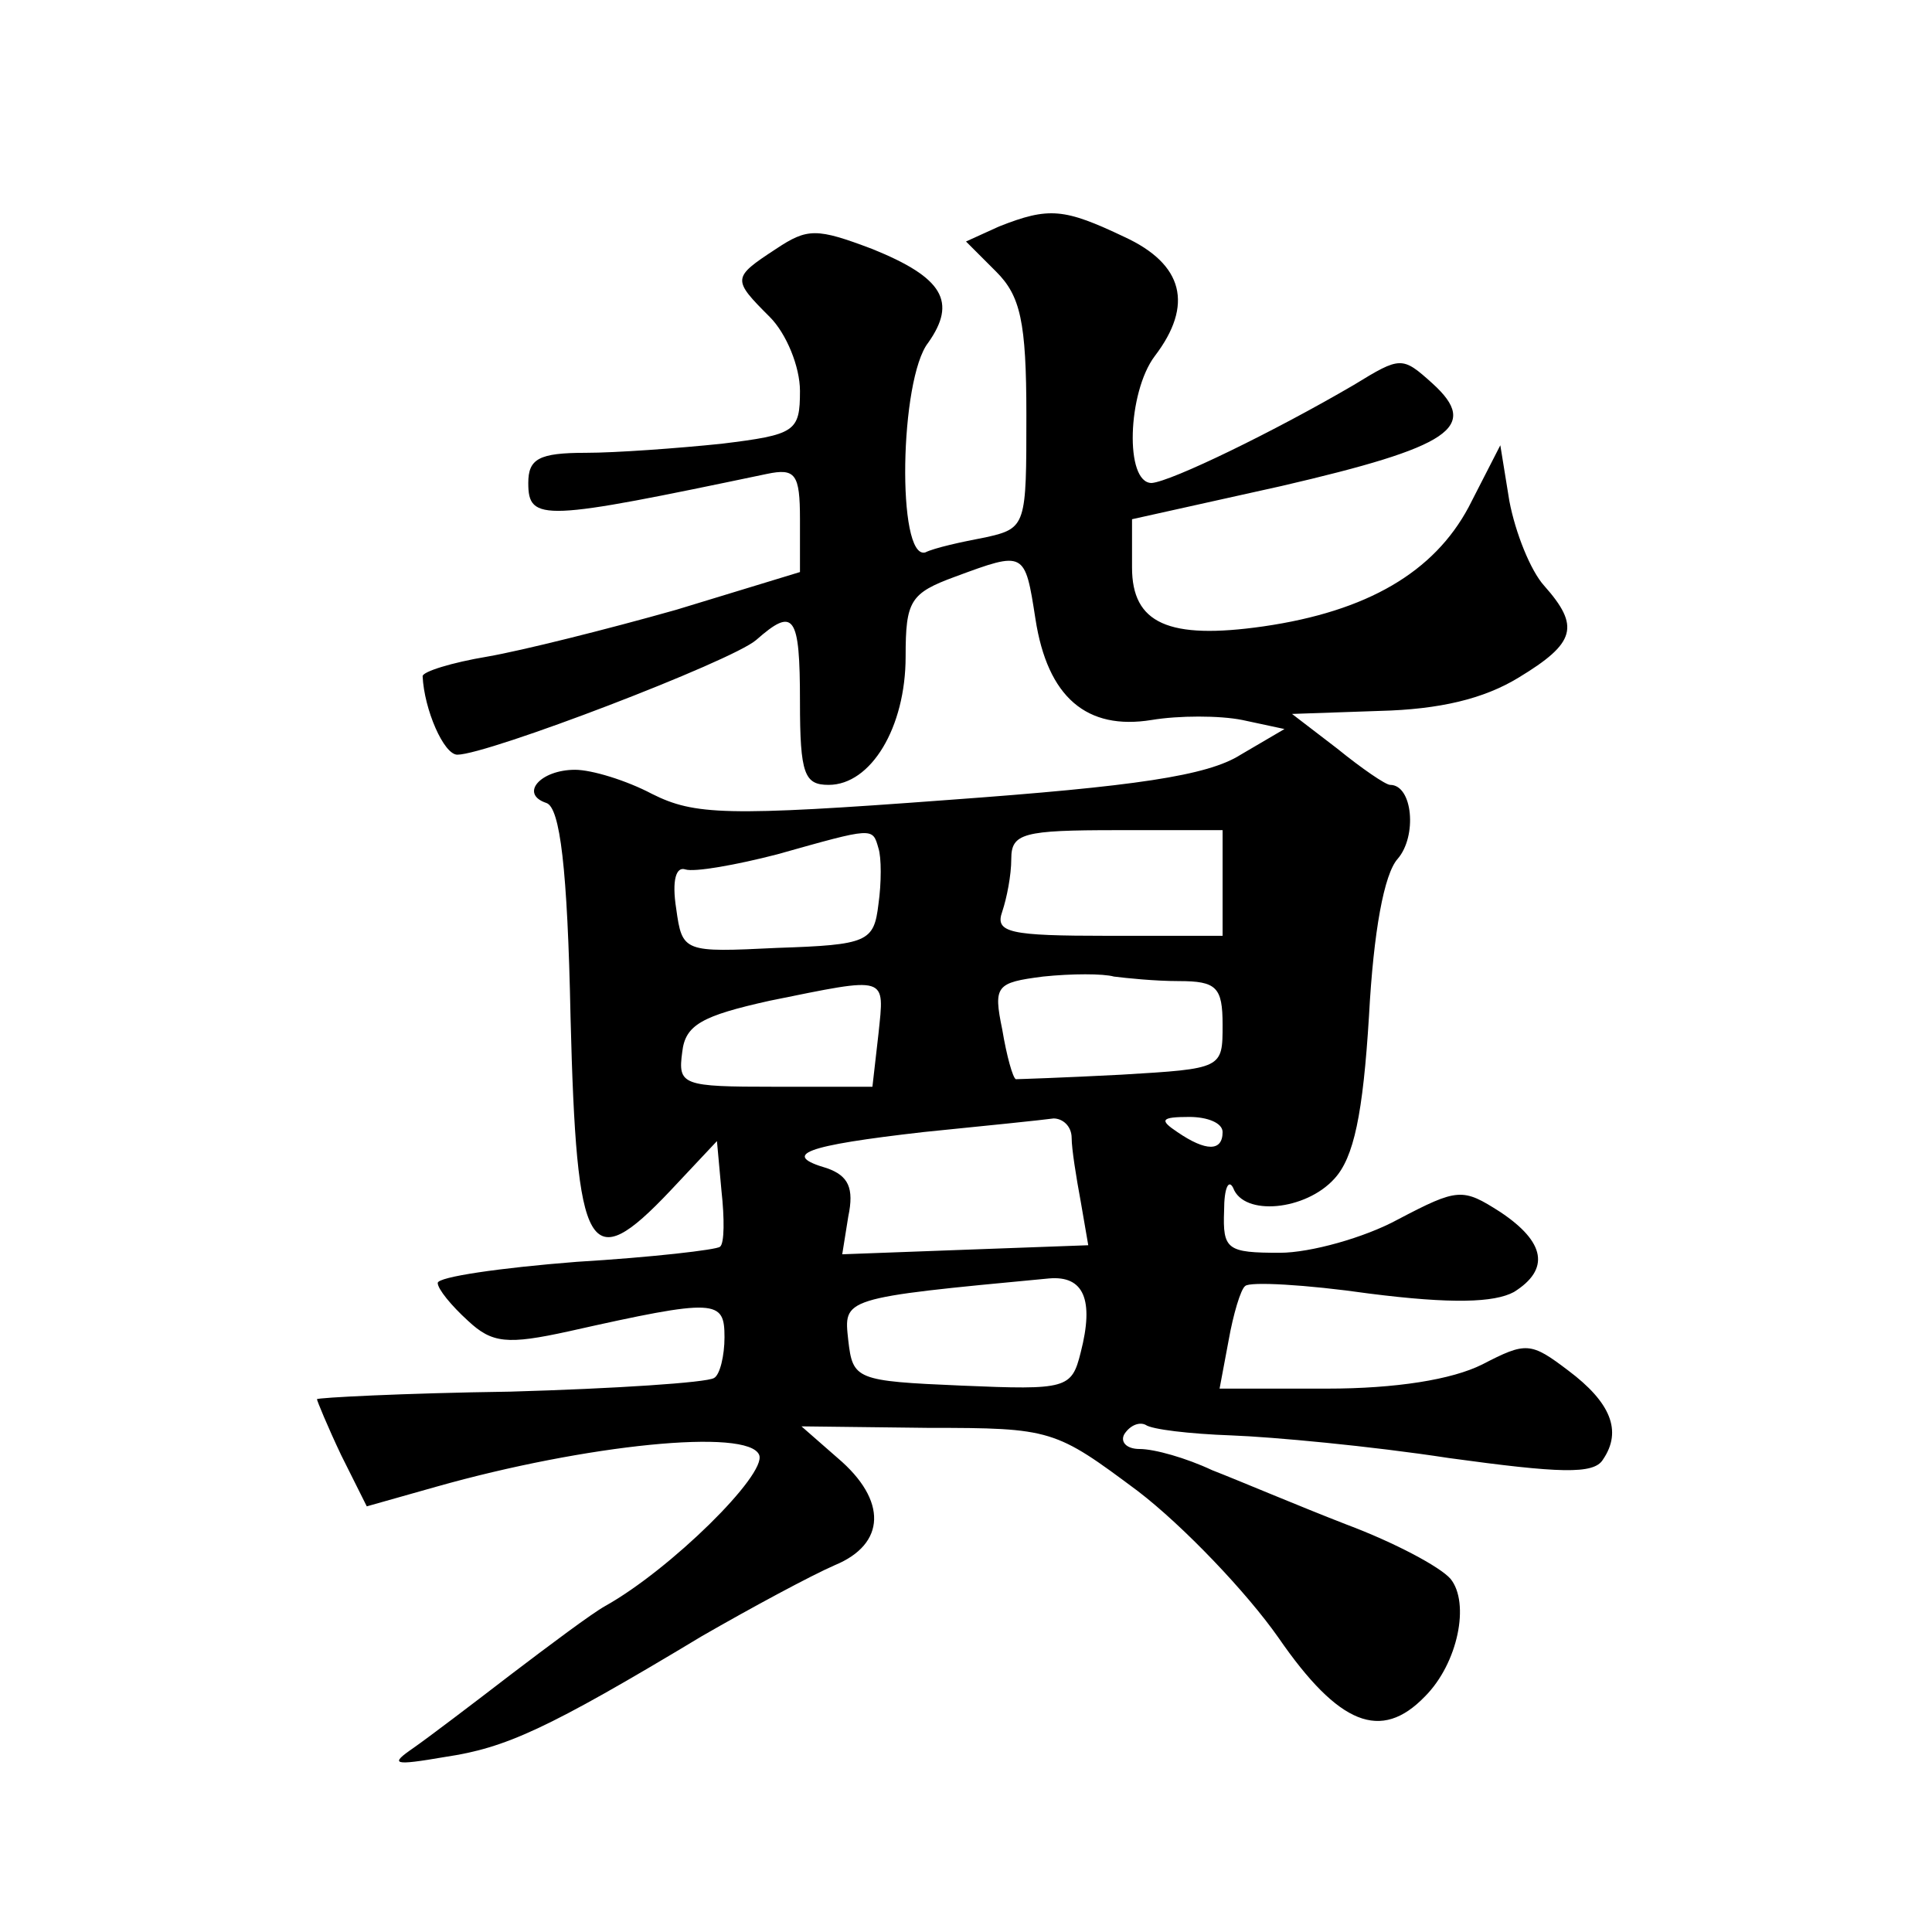
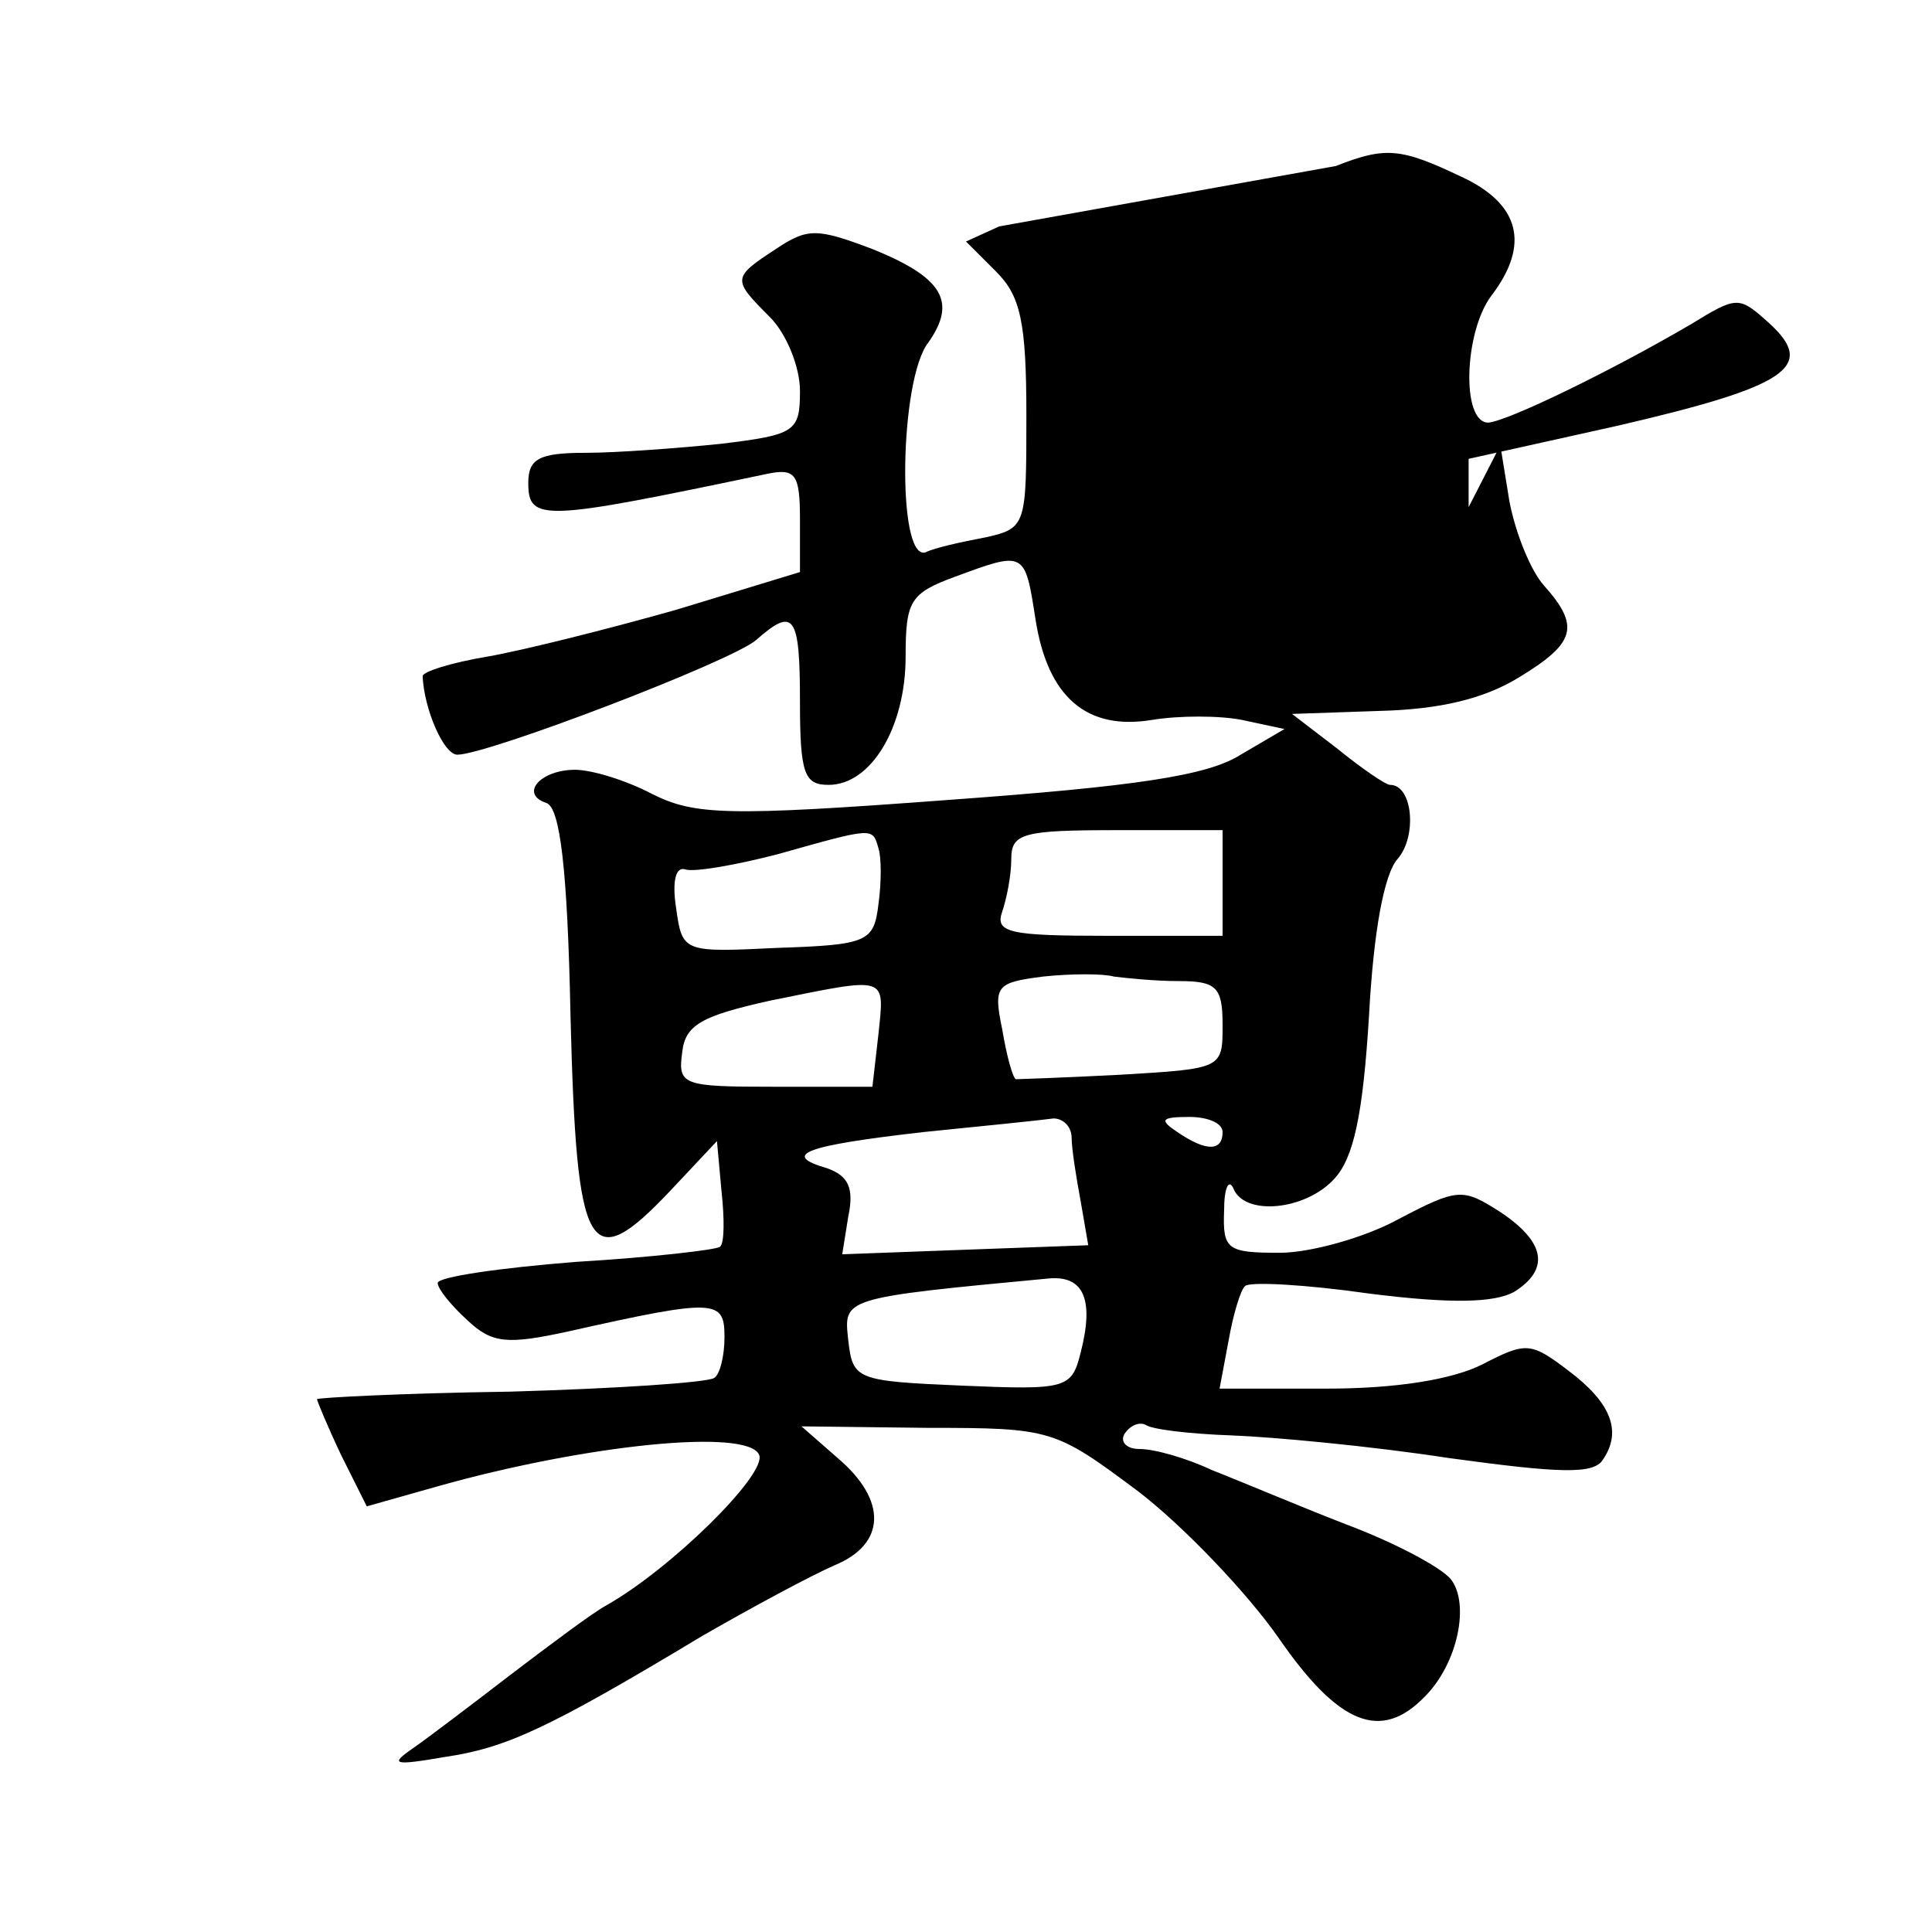
<svg xmlns="http://www.w3.org/2000/svg" version="1.0" width="128pt" height="128pt" viewBox="0 0 128 128" preserveAspectRatio="xMidYMid meet">
  <g transform="translate(0,128) scale(0.1,-0.1)" fill="#0" stroke="none">
-     <path d="M662 1130 l-22 -10 20 -20 c16 -16 20 -33 20 -95 0 -73 0 -75 -27 -81 -16 -3 -34 -7 -40 -10 -19 -5 -17 115 2 139 19 27 10 43 -37 62 -37 14 -43 14 -64 0 -29 -19 -29 -20 -4 -45 11 -11 20 -33 20 -49 0 -27 -3 -29 -52 -35 -29 -3 -70 -6 -90 -6 -31 0 -38 -4 -38 -20 0 -26 10 -25 158 6 19 4 22 0 22 -30 l0 -35 -82 -25 c-46 -13 -102 -27 -125 -31 -24 -4 -43 -10 -43 -13 1 -22 14 -52 23 -52 20 0 182 62 198 76 25 22 29 17 29 -41 0 -48 3 -55 19 -55 28 0 51 38 51 85 0 37 3 42 33 53 46 17 46 17 53 -28 8 -52 34 -74 77 -67 18 3 45 3 60 0 l28 -6 -29 -17 c-22 -14 -70 -21 -194 -30 -147 -11 -168 -10 -196 4 -17 9 -40 16 -51 16 -23 0 -37 -16 -19 -22 9 -3 14 -43 16 -142 4 -158 12 -172 66 -115 l31 33 3 -33 c2 -18 2 -35 -1 -37 -2 -2 -45 -7 -95 -10 -51 -4 -92 -10 -92 -14 0 -4 9 -15 20 -25 16 -15 26 -16 67 -7 98 22 103 21 103 -4 0 -12 -3 -25 -7 -27 -5 -3 -65 -7 -135 -9 -71 -1 -128 -4 -128 -5 0 -1 7 -18 16 -37 l17 -34 46 13 c99 28 207 39 214 21 5 -13 -59 -76 -102 -100 -9 -5 -37 -26 -62 -45 -26 -20 -55 -42 -65 -49 -16 -11 -14 -12 21 -6 40 6 67 18 170 80 33 19 72 40 88 47 34 14 35 43 2 71 l-24 21 84 -1 c82 0 84 -1 139 -42 30 -23 72 -67 93 -97 40 -58 68 -69 97 -39 22 22 30 62 17 78 -7 8 -37 24 -69 36 -31 12 -71 29 -89 36 -17 8 -38 14 -48 14 -9 0 -13 5 -10 10 4 6 10 8 14 6 4 -3 29 -6 57 -7 27 -1 92 -7 144 -15 73 -10 96 -11 102 -1 13 19 5 38 -23 59 -25 19 -28 19 -57 4 -20 -10 -57 -16 -103 -16 l-71 0 6 32 c3 17 8 34 11 36 3 3 40 1 82 -5 55 -7 83 -6 96 1 24 15 21 33 -9 53 -25 16 -28 16 -68 -5 -22 -12 -58 -22 -78 -22 -35 0 -38 2 -37 28 0 15 3 21 6 15 7 -19 48 -15 67 6 13 14 19 43 23 108 3 56 10 94 19 104 13 15 10 49 -5 49 -3 0 -19 11 -35 24 l-30 23 58 2 c40 1 69 8 92 22 38 23 41 34 17 61 -9 10 -19 35 -23 56 l-6 37 -21 -41 c-23 -43 -67 -69 -136 -79 -63 -9 -87 2 -87 39 l0 32 99 22 c112 26 132 39 100 68 -20 18 -21 18 -52 -1 -53 -31 -121 -64 -134 -65 -18 0 -16 60 2 84 26 34 19 61 -20 79 -40 19 -50 20 -83 7z m-80 -412 c2 -6 2 -23 0 -37 -3 -25 -7 -27 -67 -29 -62 -3 -63 -3 -67 26 -3 19 0 28 6 26 6 -2 34 3 61 10 64 18 63 18 67 4z m228 -23 l0 -35 -76 0 c-65 0 -75 2 -70 16 3 9 6 24 6 35 0 17 8 19 70 19 l70 0 0 -35z m-29 -65 c25 0 29 -4 29 -29 0 -29 0 -29 -67 -33 -38 -2 -69 -3 -70 -3 -2 1 -6 15 -9 33 -6 29 -4 31 27 35 19 2 40 2 47 0 8 -1 27 -3 43 -3z m-199 -35 l-4 -35 -65 0 c-61 0 -64 1 -61 23 2 18 13 24 58 34 79 16 76 17 72 -22z m128 -69 c0 -7 3 -26 6 -42 l5 -29 -82 -3 -81 -3 4 25 c4 19 0 27 -14 32 -31 9 -15 15 64 24 40 4 79 8 86 9 6 0 12 -5 12 -13z m100 4 c0 -13 -11 -13 -30 0 -12 8 -11 10 8 10 12 0 22 -4 22 -10z m-94 -146 c-6 -24 -9 -25 -79 -22 -70 3 -72 4 -75 30 -3 28 -5 28 133 41 23 2 30 -14 21 -49z" />
+     <path d="M662 1130 l-22 -10 20 -20 c16 -16 20 -33 20 -95 0 -73 0 -75 -27 -81 -16 -3 -34 -7 -40 -10 -19 -5 -17 115 2 139 19 27 10 43 -37 62 -37 14 -43 14 -64 0 -29 -19 -29 -20 -4 -45 11 -11 20 -33 20 -49 0 -27 -3 -29 -52 -35 -29 -3 -70 -6 -90 -6 -31 0 -38 -4 -38 -20 0 -26 10 -25 158 6 19 4 22 0 22 -30 l0 -35 -82 -25 c-46 -13 -102 -27 -125 -31 -24 -4 -43 -10 -43 -13 1 -22 14 -52 23 -52 20 0 182 62 198 76 25 22 29 17 29 -41 0 -48 3 -55 19 -55 28 0 51 38 51 85 0 37 3 42 33 53 46 17 46 17 53 -28 8 -52 34 -74 77 -67 18 3 45 3 60 0 l28 -6 -29 -17 c-22 -14 -70 -21 -194 -30 -147 -11 -168 -10 -196 4 -17 9 -40 16 -51 16 -23 0 -37 -16 -19 -22 9 -3 14 -43 16 -142 4 -158 12 -172 66 -115 l31 33 3 -33 c2 -18 2 -35 -1 -37 -2 -2 -45 -7 -95 -10 -51 -4 -92 -10 -92 -14 0 -4 9 -15 20 -25 16 -15 26 -16 67 -7 98 22 103 21 103 -4 0 -12 -3 -25 -7 -27 -5 -3 -65 -7 -135 -9 -71 -1 -128 -4 -128 -5 0 -1 7 -18 16 -37 l17 -34 46 13 c99 28 207 39 214 21 5 -13 -59 -76 -102 -100 -9 -5 -37 -26 -62 -45 -26 -20 -55 -42 -65 -49 -16 -11 -14 -12 21 -6 40 6 67 18 170 80 33 19 72 40 88 47 34 14 35 43 2 71 l-24 21 84 -1 c82 0 84 -1 139 -42 30 -23 72 -67 93 -97 40 -58 68 -69 97 -39 22 22 30 62 17 78 -7 8 -37 24 -69 36 -31 12 -71 29 -89 36 -17 8 -38 14 -48 14 -9 0 -13 5 -10 10 4 6 10 8 14 6 4 -3 29 -6 57 -7 27 -1 92 -7 144 -15 73 -10 96 -11 102 -1 13 19 5 38 -23 59 -25 19 -28 19 -57 4 -20 -10 -57 -16 -103 -16 l-71 0 6 32 c3 17 8 34 11 36 3 3 40 1 82 -5 55 -7 83 -6 96 1 24 15 21 33 -9 53 -25 16 -28 16 -68 -5 -22 -12 -58 -22 -78 -22 -35 0 -38 2 -37 28 0 15 3 21 6 15 7 -19 48 -15 67 6 13 14 19 43 23 108 3 56 10 94 19 104 13 15 10 49 -5 49 -3 0 -19 11 -35 24 l-30 23 58 2 c40 1 69 8 92 22 38 23 41 34 17 61 -9 10 -19 35 -23 56 l-6 37 -21 -41 l0 32 99 22 c112 26 132 39 100 68 -20 18 -21 18 -52 -1 -53 -31 -121 -64 -134 -65 -18 0 -16 60 2 84 26 34 19 61 -20 79 -40 19 -50 20 -83 7z m-80 -412 c2 -6 2 -23 0 -37 -3 -25 -7 -27 -67 -29 -62 -3 -63 -3 -67 26 -3 19 0 28 6 26 6 -2 34 3 61 10 64 18 63 18 67 4z m228 -23 l0 -35 -76 0 c-65 0 -75 2 -70 16 3 9 6 24 6 35 0 17 8 19 70 19 l70 0 0 -35z m-29 -65 c25 0 29 -4 29 -29 0 -29 0 -29 -67 -33 -38 -2 -69 -3 -70 -3 -2 1 -6 15 -9 33 -6 29 -4 31 27 35 19 2 40 2 47 0 8 -1 27 -3 43 -3z m-199 -35 l-4 -35 -65 0 c-61 0 -64 1 -61 23 2 18 13 24 58 34 79 16 76 17 72 -22z m128 -69 c0 -7 3 -26 6 -42 l5 -29 -82 -3 -81 -3 4 25 c4 19 0 27 -14 32 -31 9 -15 15 64 24 40 4 79 8 86 9 6 0 12 -5 12 -13z m100 4 c0 -13 -11 -13 -30 0 -12 8 -11 10 8 10 12 0 22 -4 22 -10z m-94 -146 c-6 -24 -9 -25 -79 -22 -70 3 -72 4 -75 30 -3 28 -5 28 133 41 23 2 30 -14 21 -49z" />
  </g>
</svg>